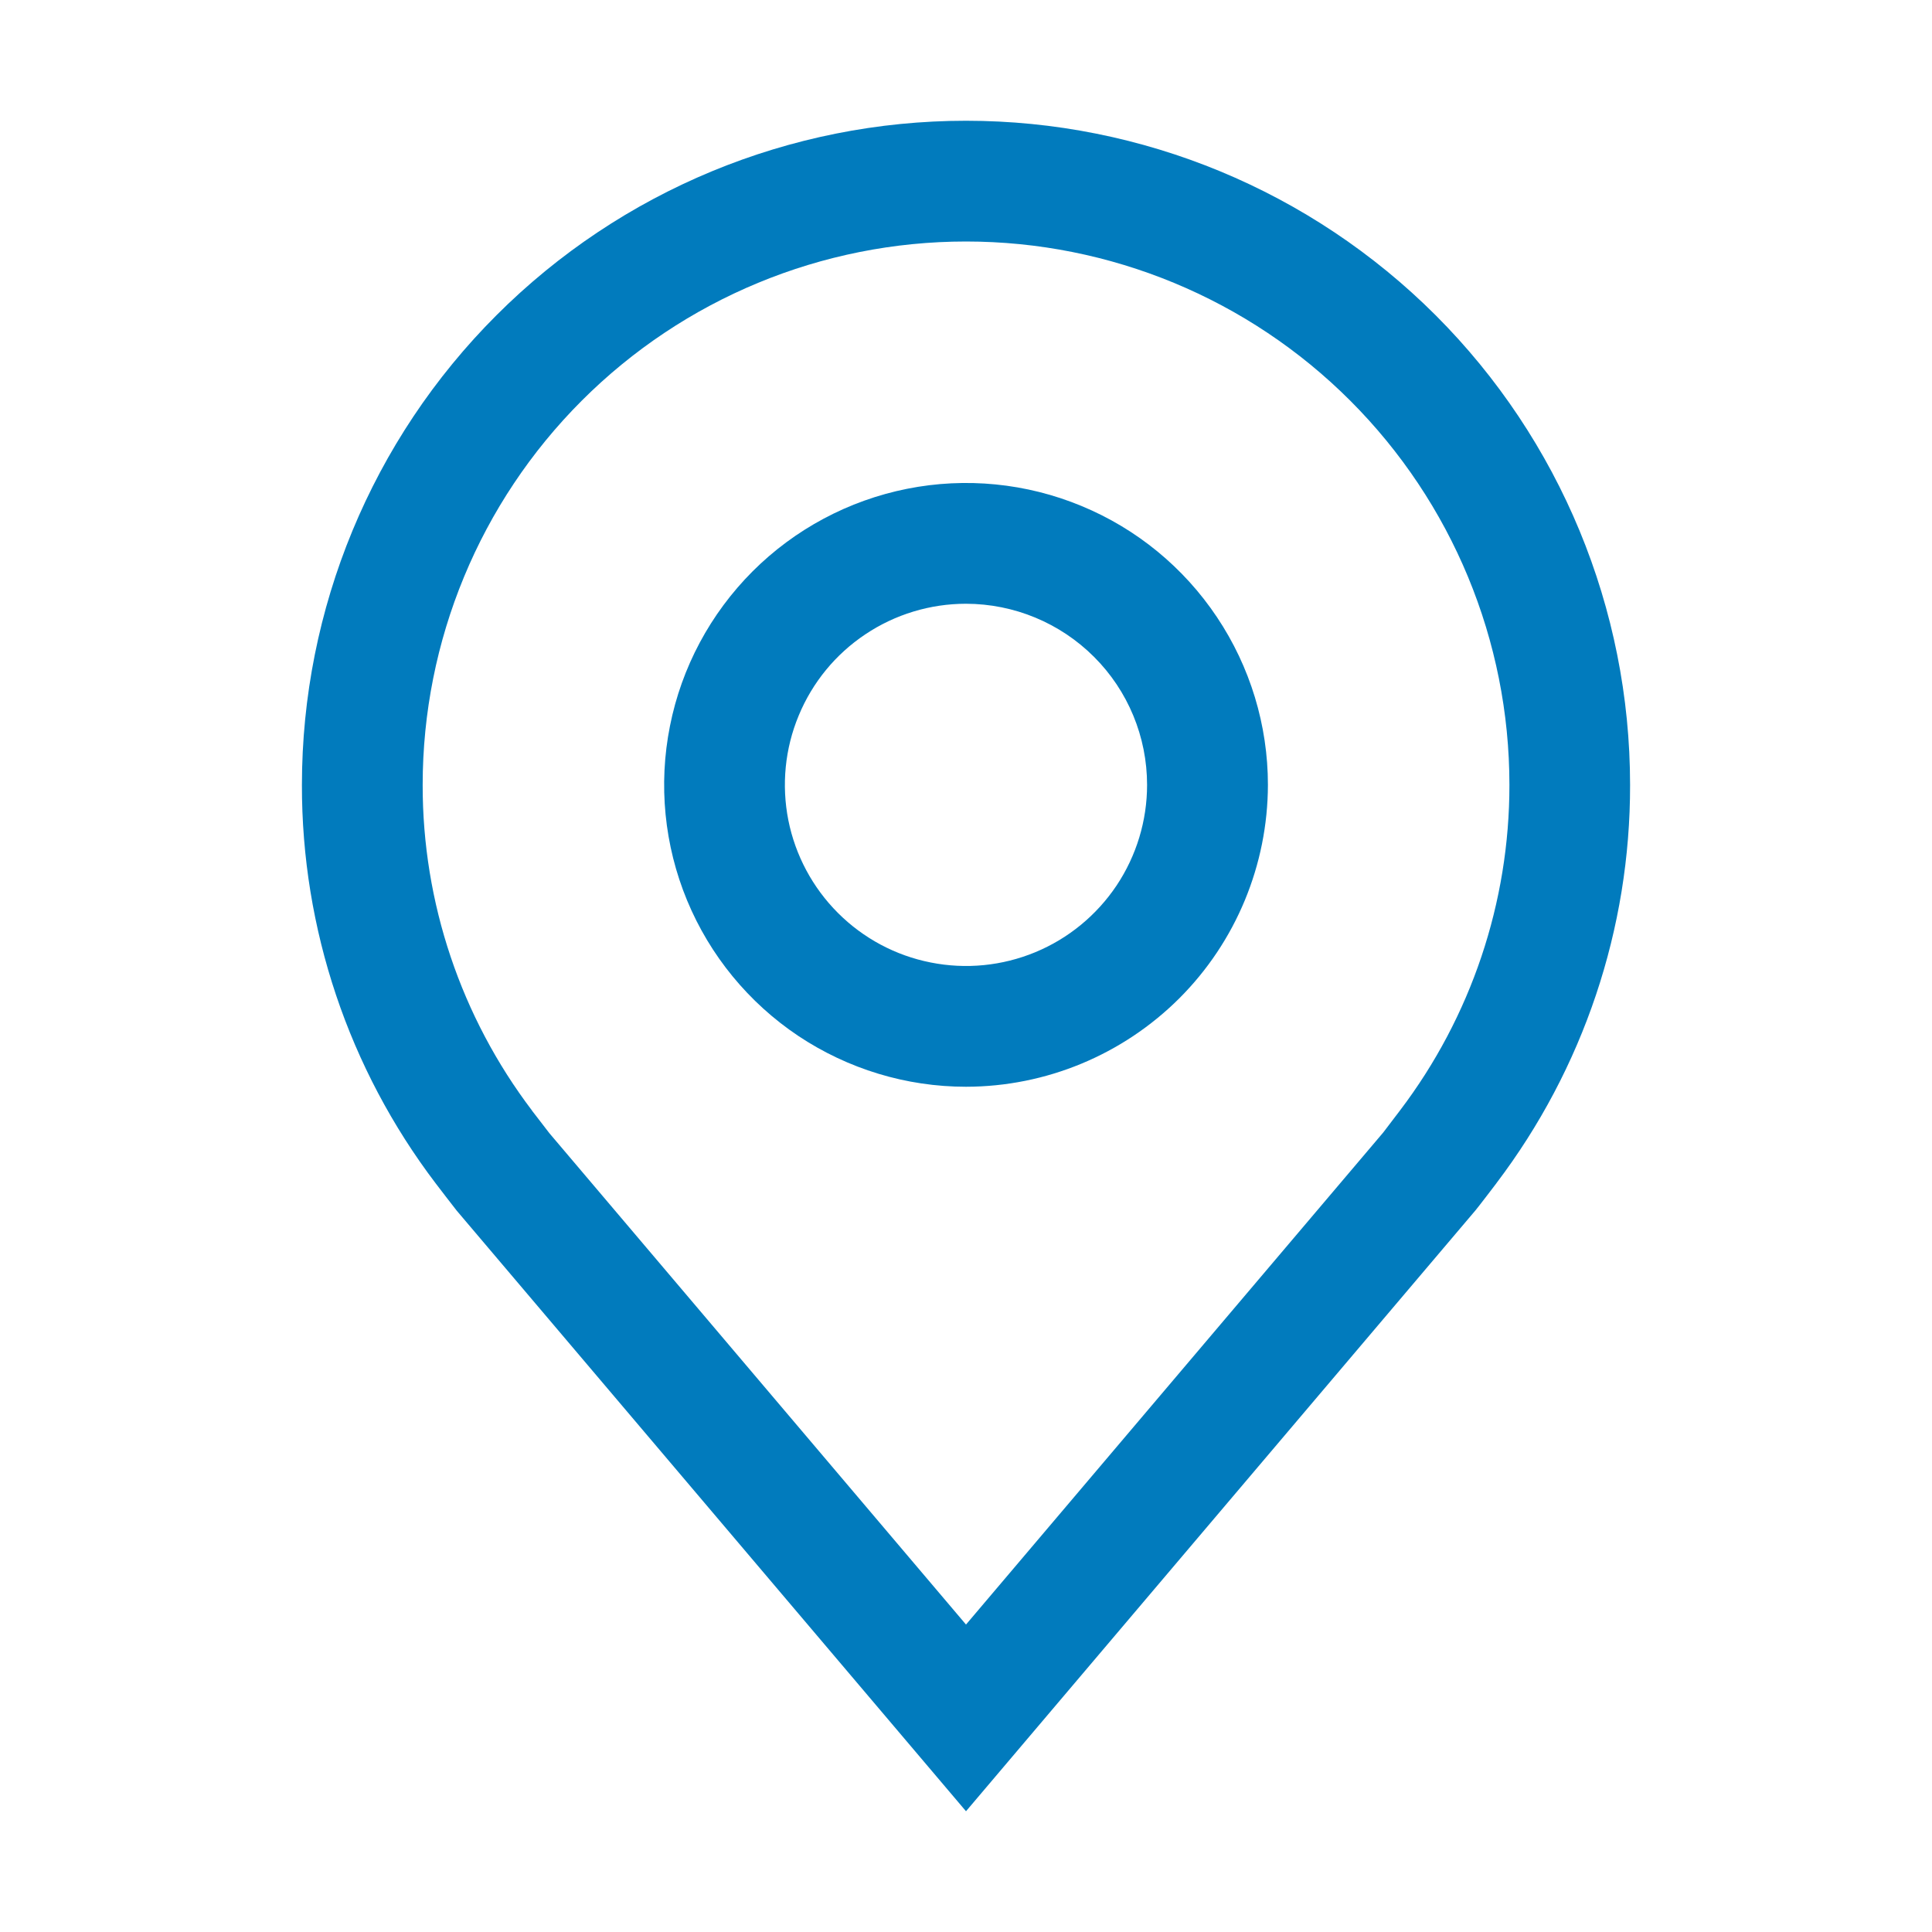
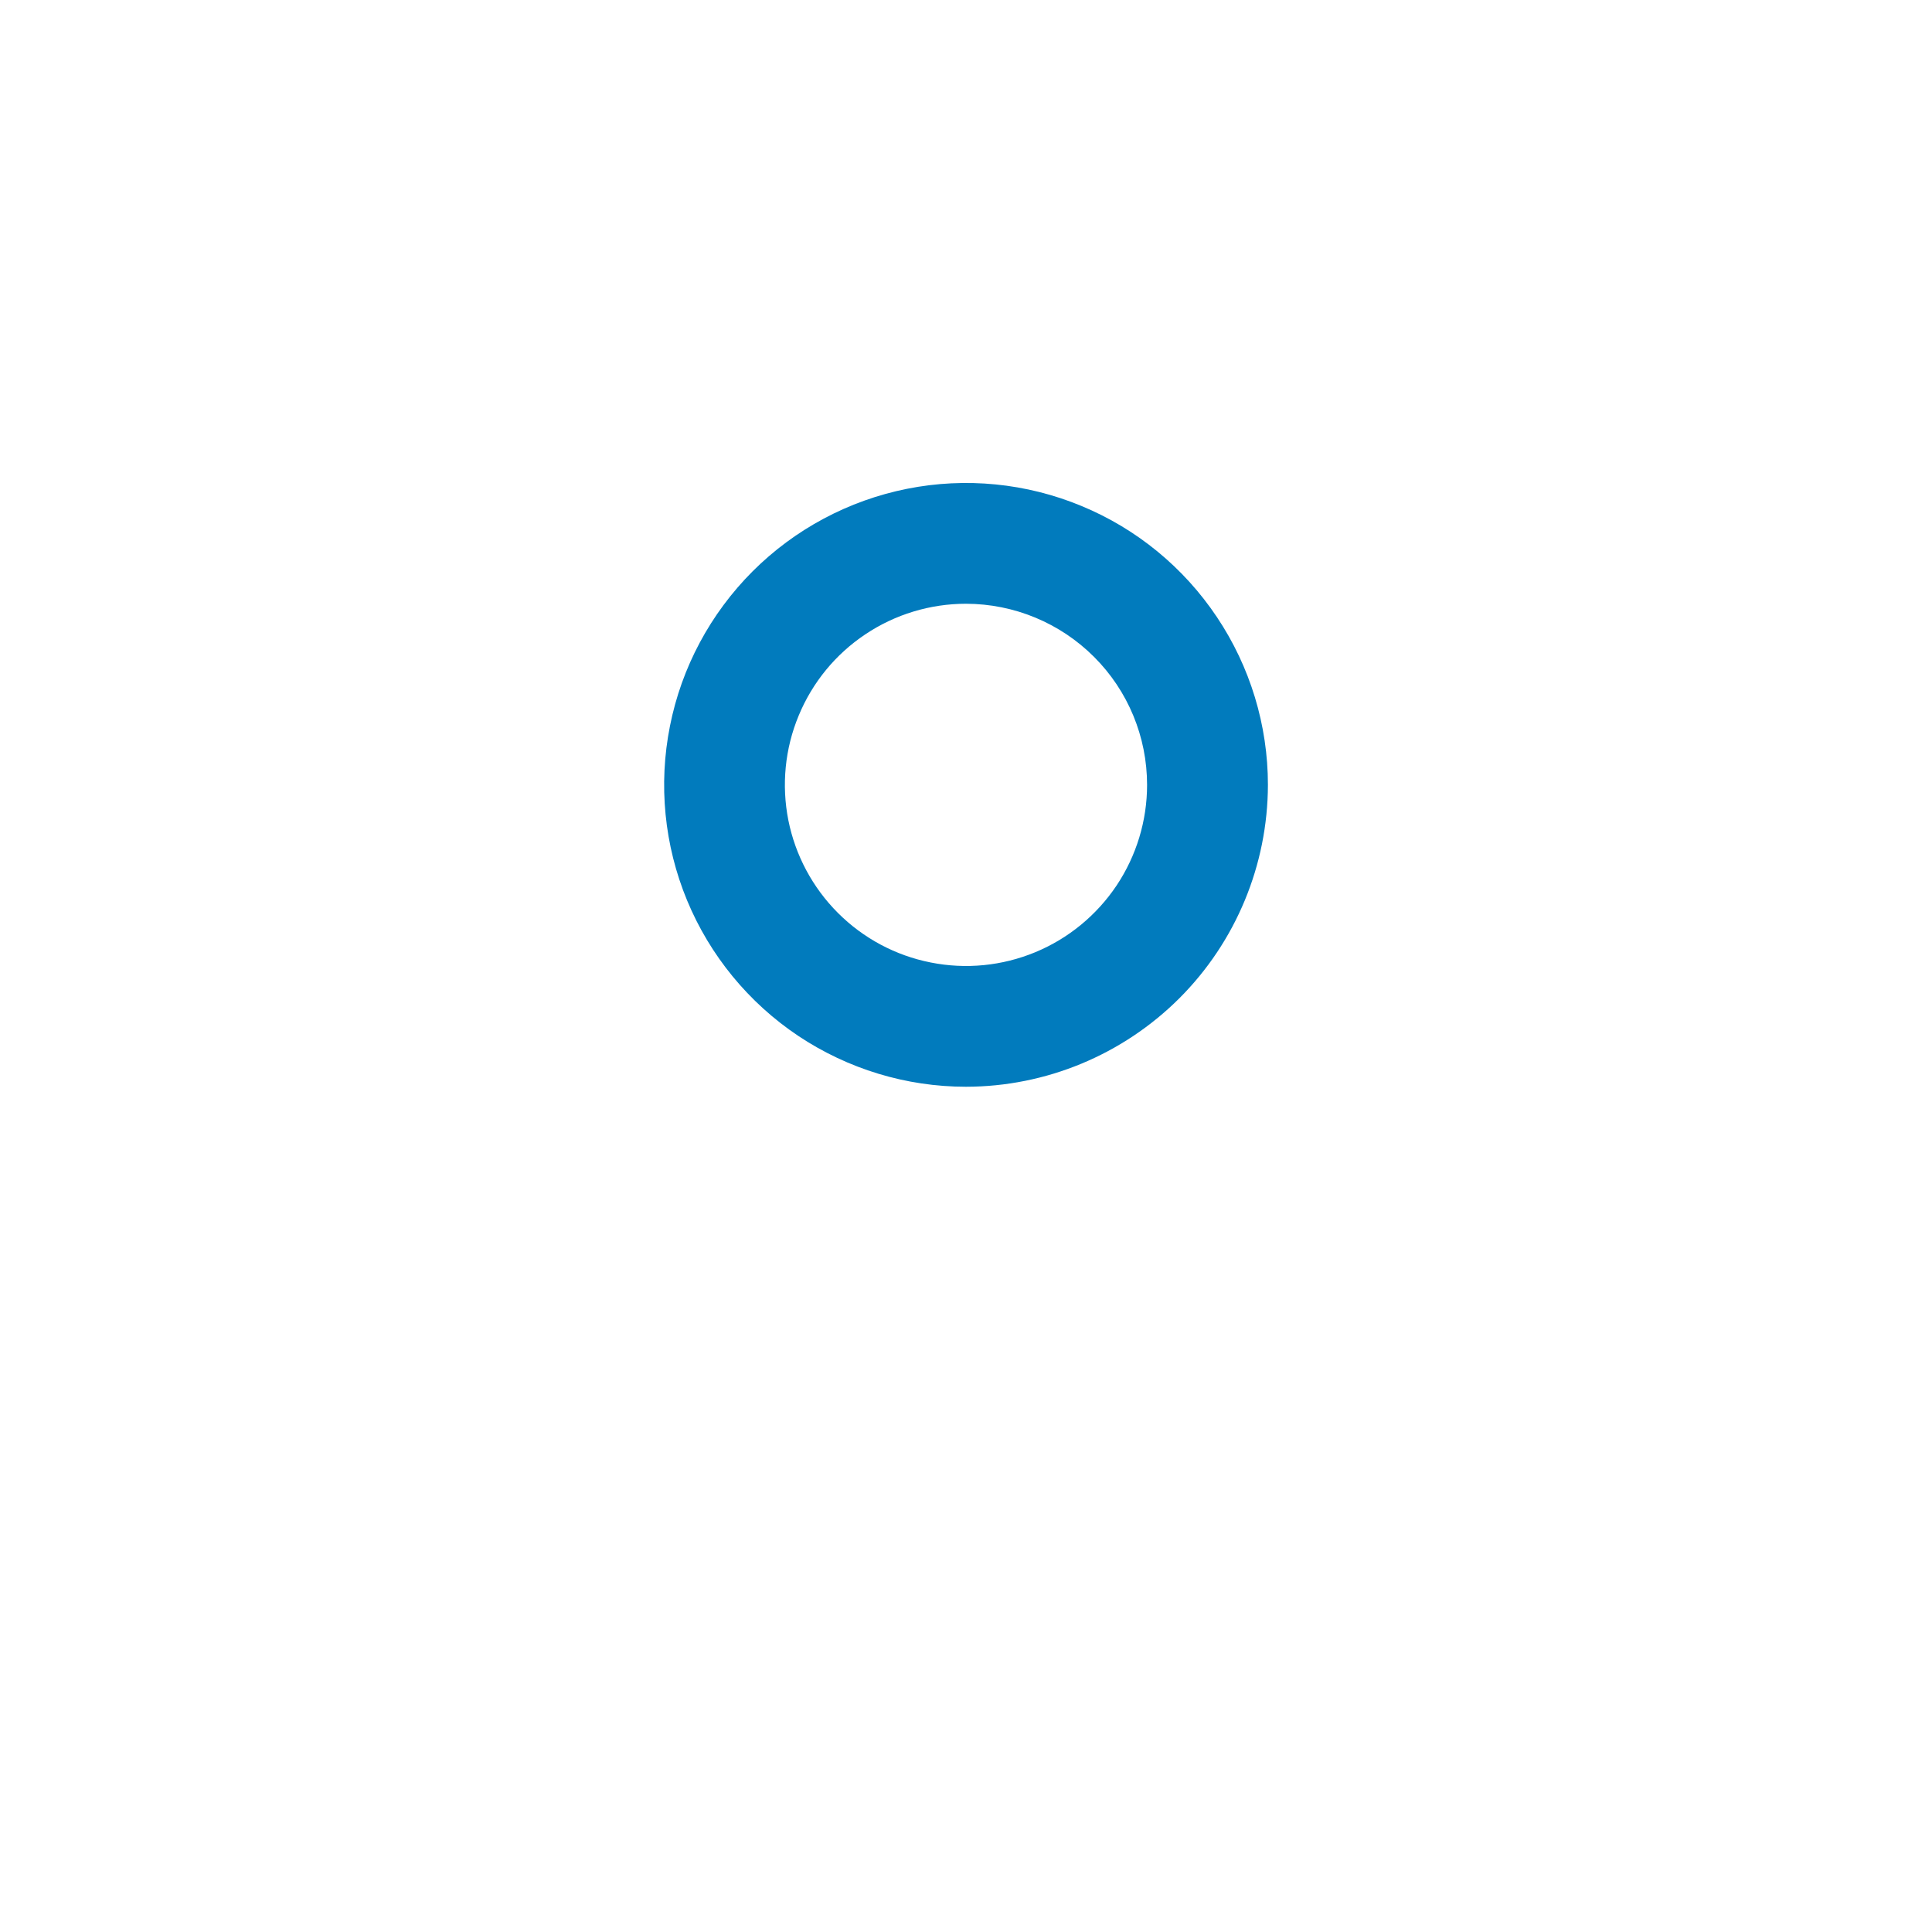
<svg xmlns="http://www.w3.org/2000/svg" width="22" height="22" viewBox="0 0 22 22" fill="none">
  <path d="M11 12.375C10.32 12.375 9.656 12.173 9.09 11.796C8.525 11.418 8.084 10.881 7.824 10.253C7.564 9.625 7.496 8.934 7.629 8.267C7.761 7.6 8.089 6.988 8.569 6.507C9.05 6.026 9.663 5.699 10.329 5.566C10.996 5.433 11.687 5.501 12.316 5.762C12.944 6.022 13.48 6.462 13.858 7.028C14.236 7.593 14.438 8.258 14.438 8.938C14.436 9.849 14.074 10.723 13.43 11.367C12.785 12.011 11.911 12.374 11 12.375ZM11 6.875C10.592 6.875 10.193 6.996 9.854 7.223C9.515 7.449 9.251 7.771 9.095 8.148C8.938 8.525 8.898 8.94 8.977 9.34C9.057 9.74 9.253 10.107 9.542 10.396C9.83 10.684 10.197 10.881 10.598 10.96C10.998 11.04 11.412 10.999 11.789 10.843C12.166 10.687 12.488 10.422 12.715 10.083C12.941 9.744 13.062 9.345 13.062 8.938C13.062 8.391 12.845 7.866 12.458 7.48C12.071 7.093 11.547 6.876 11 6.875Z" fill="#017BBD" />
-   <path d="M11 20.625L5.2 13.785C5.12 13.682 5.04 13.579 4.961 13.475C3.97 12.17 3.435 10.576 3.438 8.938C3.438 6.932 4.234 5.008 5.653 3.59C7.071 2.172 8.994 1.375 11 1.375C13.006 1.375 14.929 2.172 16.348 3.59C17.766 5.008 18.562 6.932 18.562 8.938C18.565 10.575 18.03 12.168 17.04 13.473L17.039 13.475C17.039 13.475 16.833 13.746 16.802 13.782L11 20.625ZM6.058 12.647C6.06 12.647 6.219 12.858 6.256 12.904L11 18.499L15.751 12.896C15.781 12.858 15.942 12.645 15.942 12.645C16.752 11.578 17.189 10.276 17.188 8.938C17.188 7.296 16.536 5.723 15.375 4.562C14.215 3.402 12.641 2.75 11 2.75C9.359 2.75 7.785 3.402 6.625 4.562C5.464 5.723 4.813 7.296 4.813 8.938C4.811 10.277 5.249 11.58 6.059 12.647H6.058Z" fill="#017BBD" />
</svg>